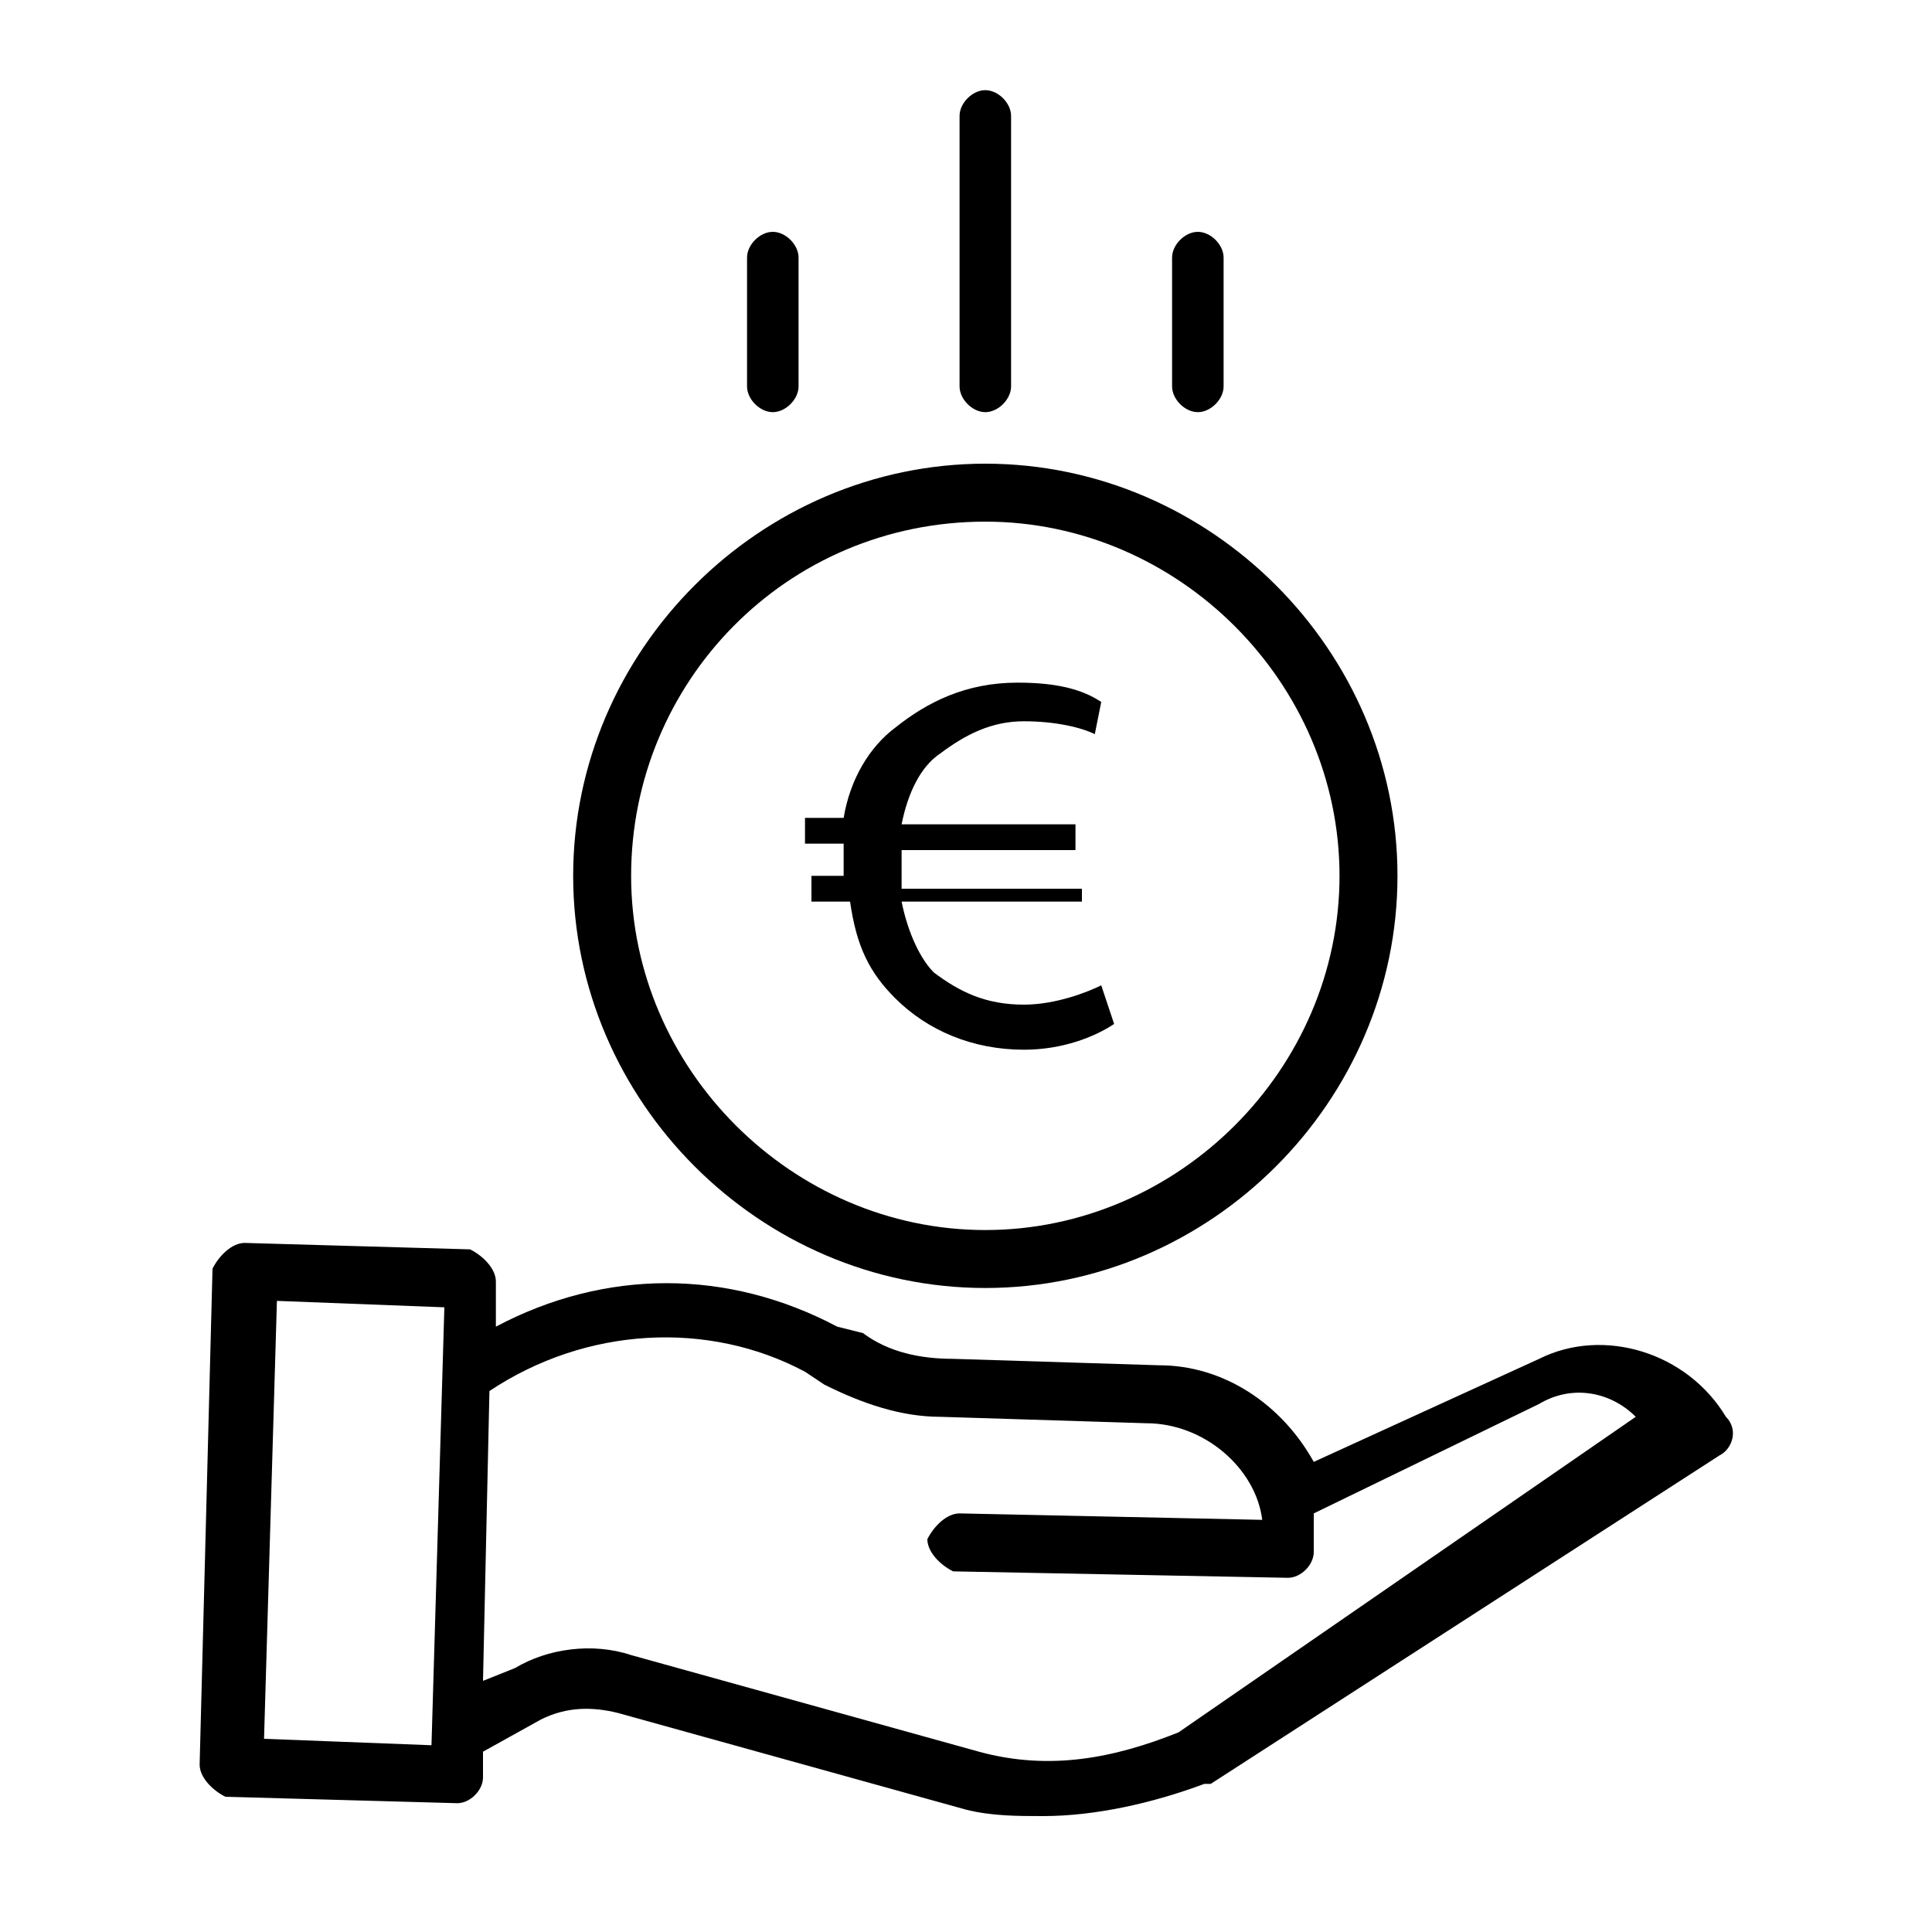
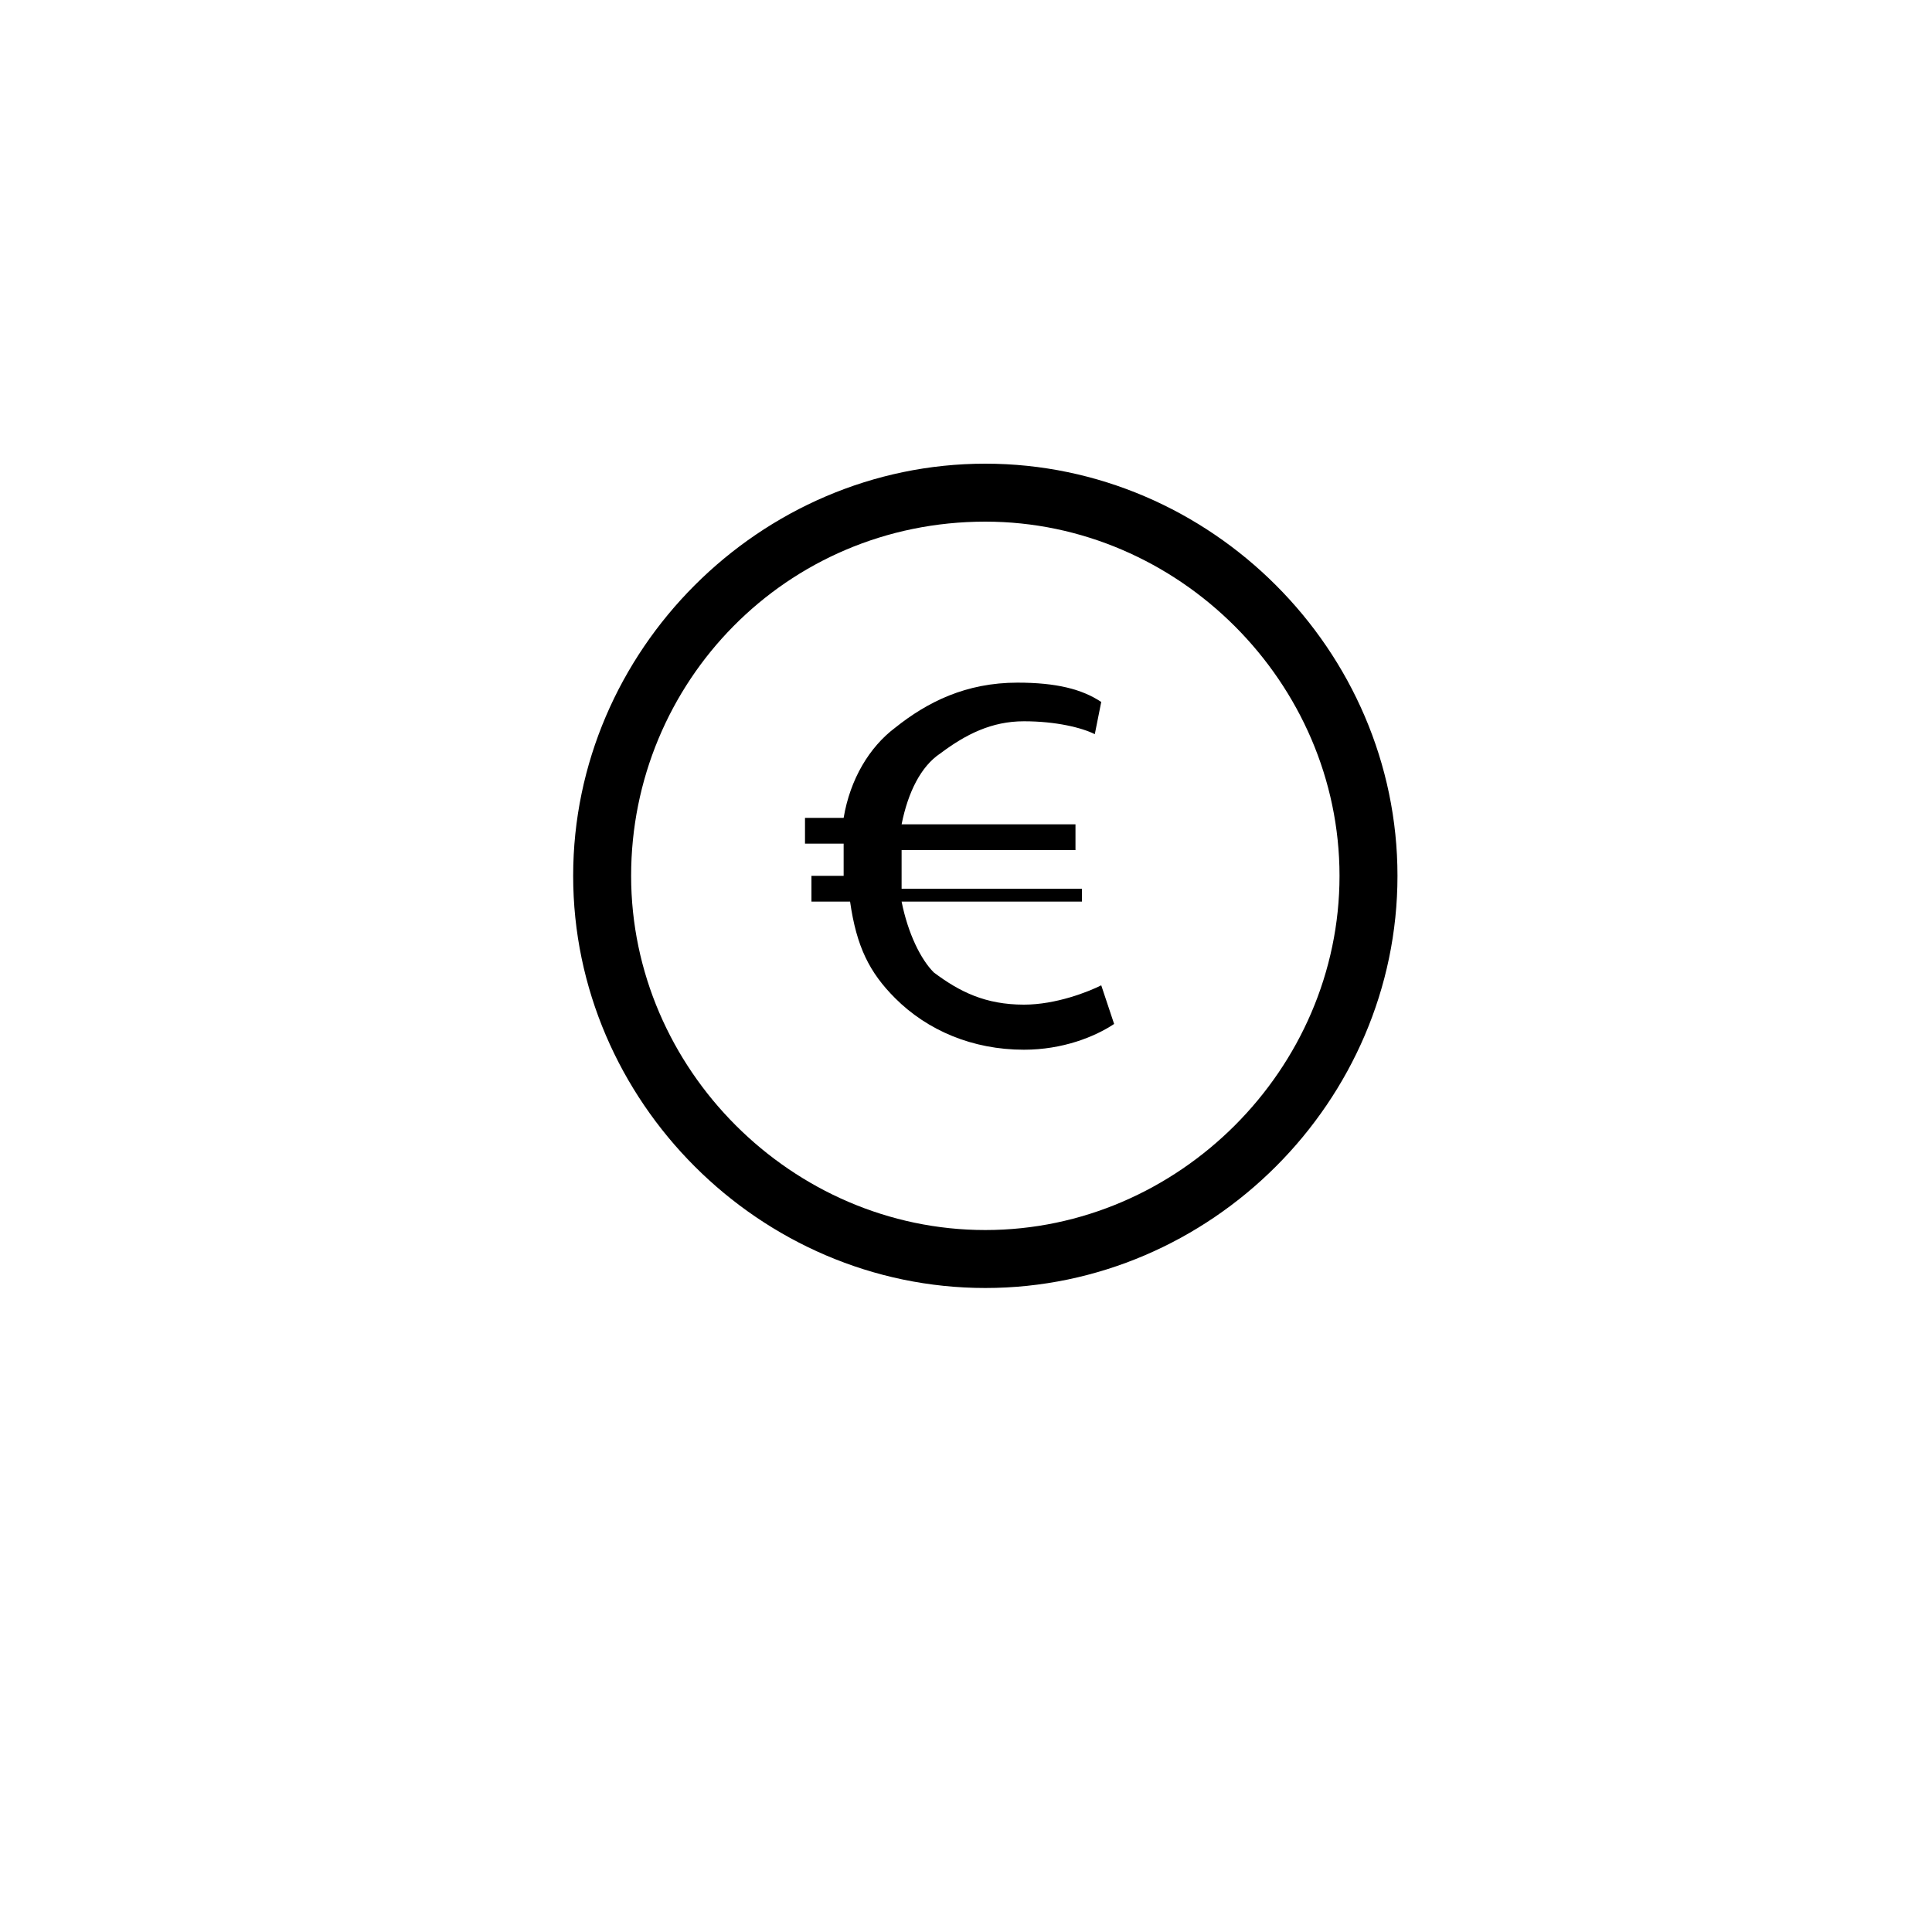
<svg xmlns="http://www.w3.org/2000/svg" version="1.2" baseProfile="tiny" id="Capa_1" x="0px" y="0px" viewBox="0 0 30 30" overflow="visible" xml:space="preserve">
  <path d="M8.9,13.6c0,3.5,2.9,6.4,6.4,6.4s6.4-2.9,6.4-6.4s-2.9-6.4-6.4-6.4C11.8,7.2,8.9,10.1,8.9,13.6z M15.3,8.1  c3,0,5.5,2.5,5.5,5.5s-2.5,5.5-5.5,5.5s-5.5-2.5-5.5-5.5C9.8,10.6,12.2,8.1,15.3,8.1z" />
-   <path d="M23.9,21.1l-3.5,1.6c-0.5-0.9-1.4-1.5-2.4-1.5l-3.2-0.1c-0.5,0-1-0.1-1.4-0.4L13,20.6c-1.7-0.9-3.6-0.9-5.3,0l0-0.7  c0-0.2-0.2-0.4-0.4-0.5l-3.5-0.1c-0.2,0-0.4,0.2-0.5,0.4l-0.2,7.7c0,0.2,0.2,0.4,0.4,0.5L7.1,28h0c0.2,0,0.4-0.2,0.4-0.4l0-0.4  l0.9-0.5c0.4-0.2,0.8-0.2,1.2-0.1l5.4,1.5c0,0,0,0,0,0c0.4,0.1,0.8,0.1,1.2,0.1c0.8,0,1.7-0.2,2.5-0.5c0,0,0,0,0.1,0l7.9-5.1  c0.2-0.1,0.3-0.4,0.1-0.6C26.2,21,24.9,20.6,23.9,21.1z M4.1,27l0.2-6.8l2.6,0.1l-0.2,6.8L4.1,27z M18.3,26.9c-1,0.4-2,0.6-3.1,0.3  l-5.4-1.5c-0.6-0.2-1.3-0.1-1.8,0.2l-0.5,0.2l0.1-4.5c1.5-1,3.4-1.1,4.9-0.3l0.3,0.2c0.6,0.3,1.2,0.5,1.8,0.5l3.2,0.1  c0.9,0,1.7,0.7,1.8,1.5l-4.7-0.1c-0.2,0-0.4,0.2-0.5,0.4c0,0.2,0.2,0.4,0.4,0.5l5.2,0.1h0c0.2,0,0.4-0.2,0.4-0.4c0-0.2,0-0.4,0-0.6  l3.5-1.7c0,0,0,0,0,0c0.5-0.3,1.1-0.2,1.5,0.2L18.3,26.9z" />
-   <path d="M15.7,6V1.8c0-0.2-0.2-0.4-0.4-0.4c-0.2,0-0.4,0.2-0.4,0.4V6c0,0.2,0.2,0.4,0.4,0.4C15.5,6.4,15.7,6.2,15.7,6z" />
-   <path d="M19,6V4c0-0.2-0.2-0.4-0.4-0.4S18.2,3.8,18.2,4v2c0,0.2,0.2,0.4,0.4,0.4S19,6.2,19,6z" />
-   <path d="M12.4,6V4c0-0.2-0.2-0.4-0.4-0.4c-0.2,0-0.4,0.2-0.4,0.4v2c0,0.2,0.2,0.4,0.4,0.4C12.2,6.4,12.4,6.2,12.4,6z" />
  <g>
    <path d="M17.3,15.9c-0.3,0.2-0.8,0.4-1.4,0.4c-0.8,0-1.5-0.3-2-0.8c-0.4-0.4-0.6-0.8-0.7-1.5h-0.6v-0.4h0.5c0,0,0-0.1,0-0.1   c0-0.1,0-0.3,0-0.4h-0.6v-0.4h0.6c0.1-0.6,0.4-1.1,0.8-1.4c0.5-0.4,1.1-0.7,1.9-0.7c0.6,0,1,0.1,1.3,0.3L17,11.4   c-0.2-0.1-0.6-0.2-1.1-0.2c-0.5,0-0.9,0.2-1.3,0.5c-0.3,0.2-0.5,0.6-0.6,1.1h2.7v0.4H14c0,0.1,0,0.2,0,0.4c0,0.1,0,0.1,0,0.2h2.8   V14H14c0.1,0.5,0.3,0.9,0.5,1.1c0.4,0.3,0.8,0.5,1.4,0.5c0.5,0,1-0.2,1.2-0.3L17.3,15.9z" />
  </g>
</svg>